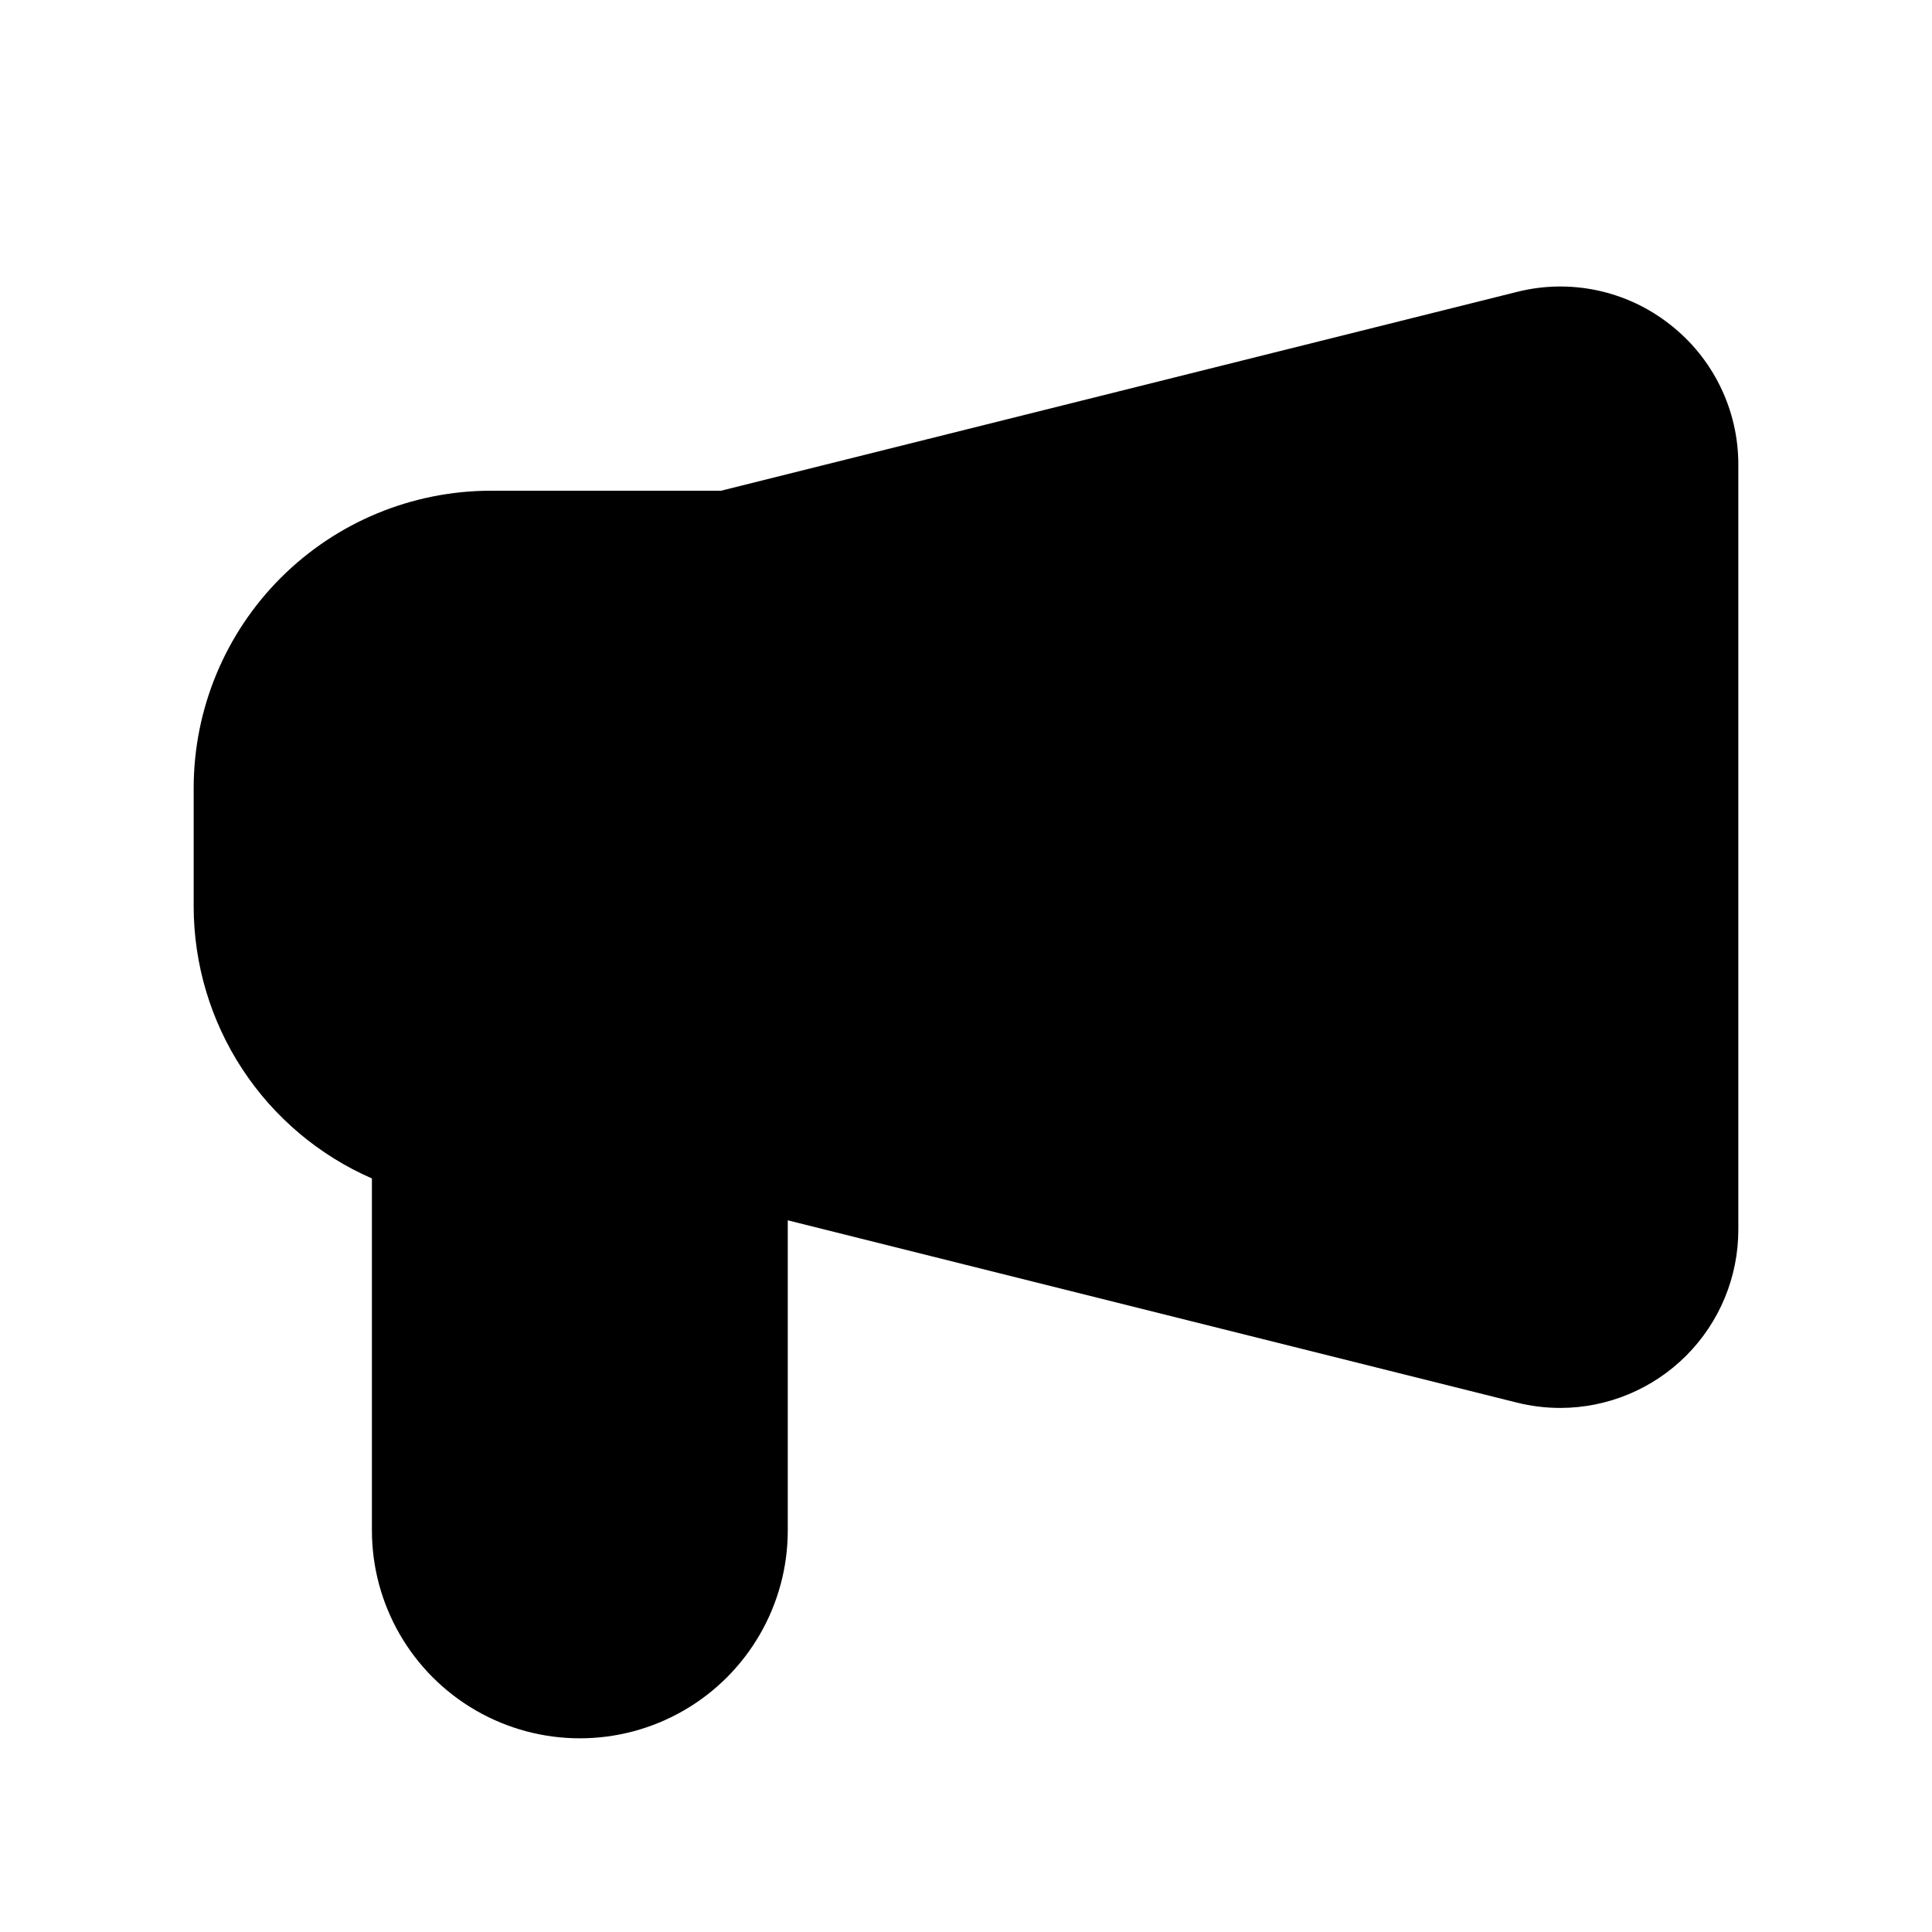
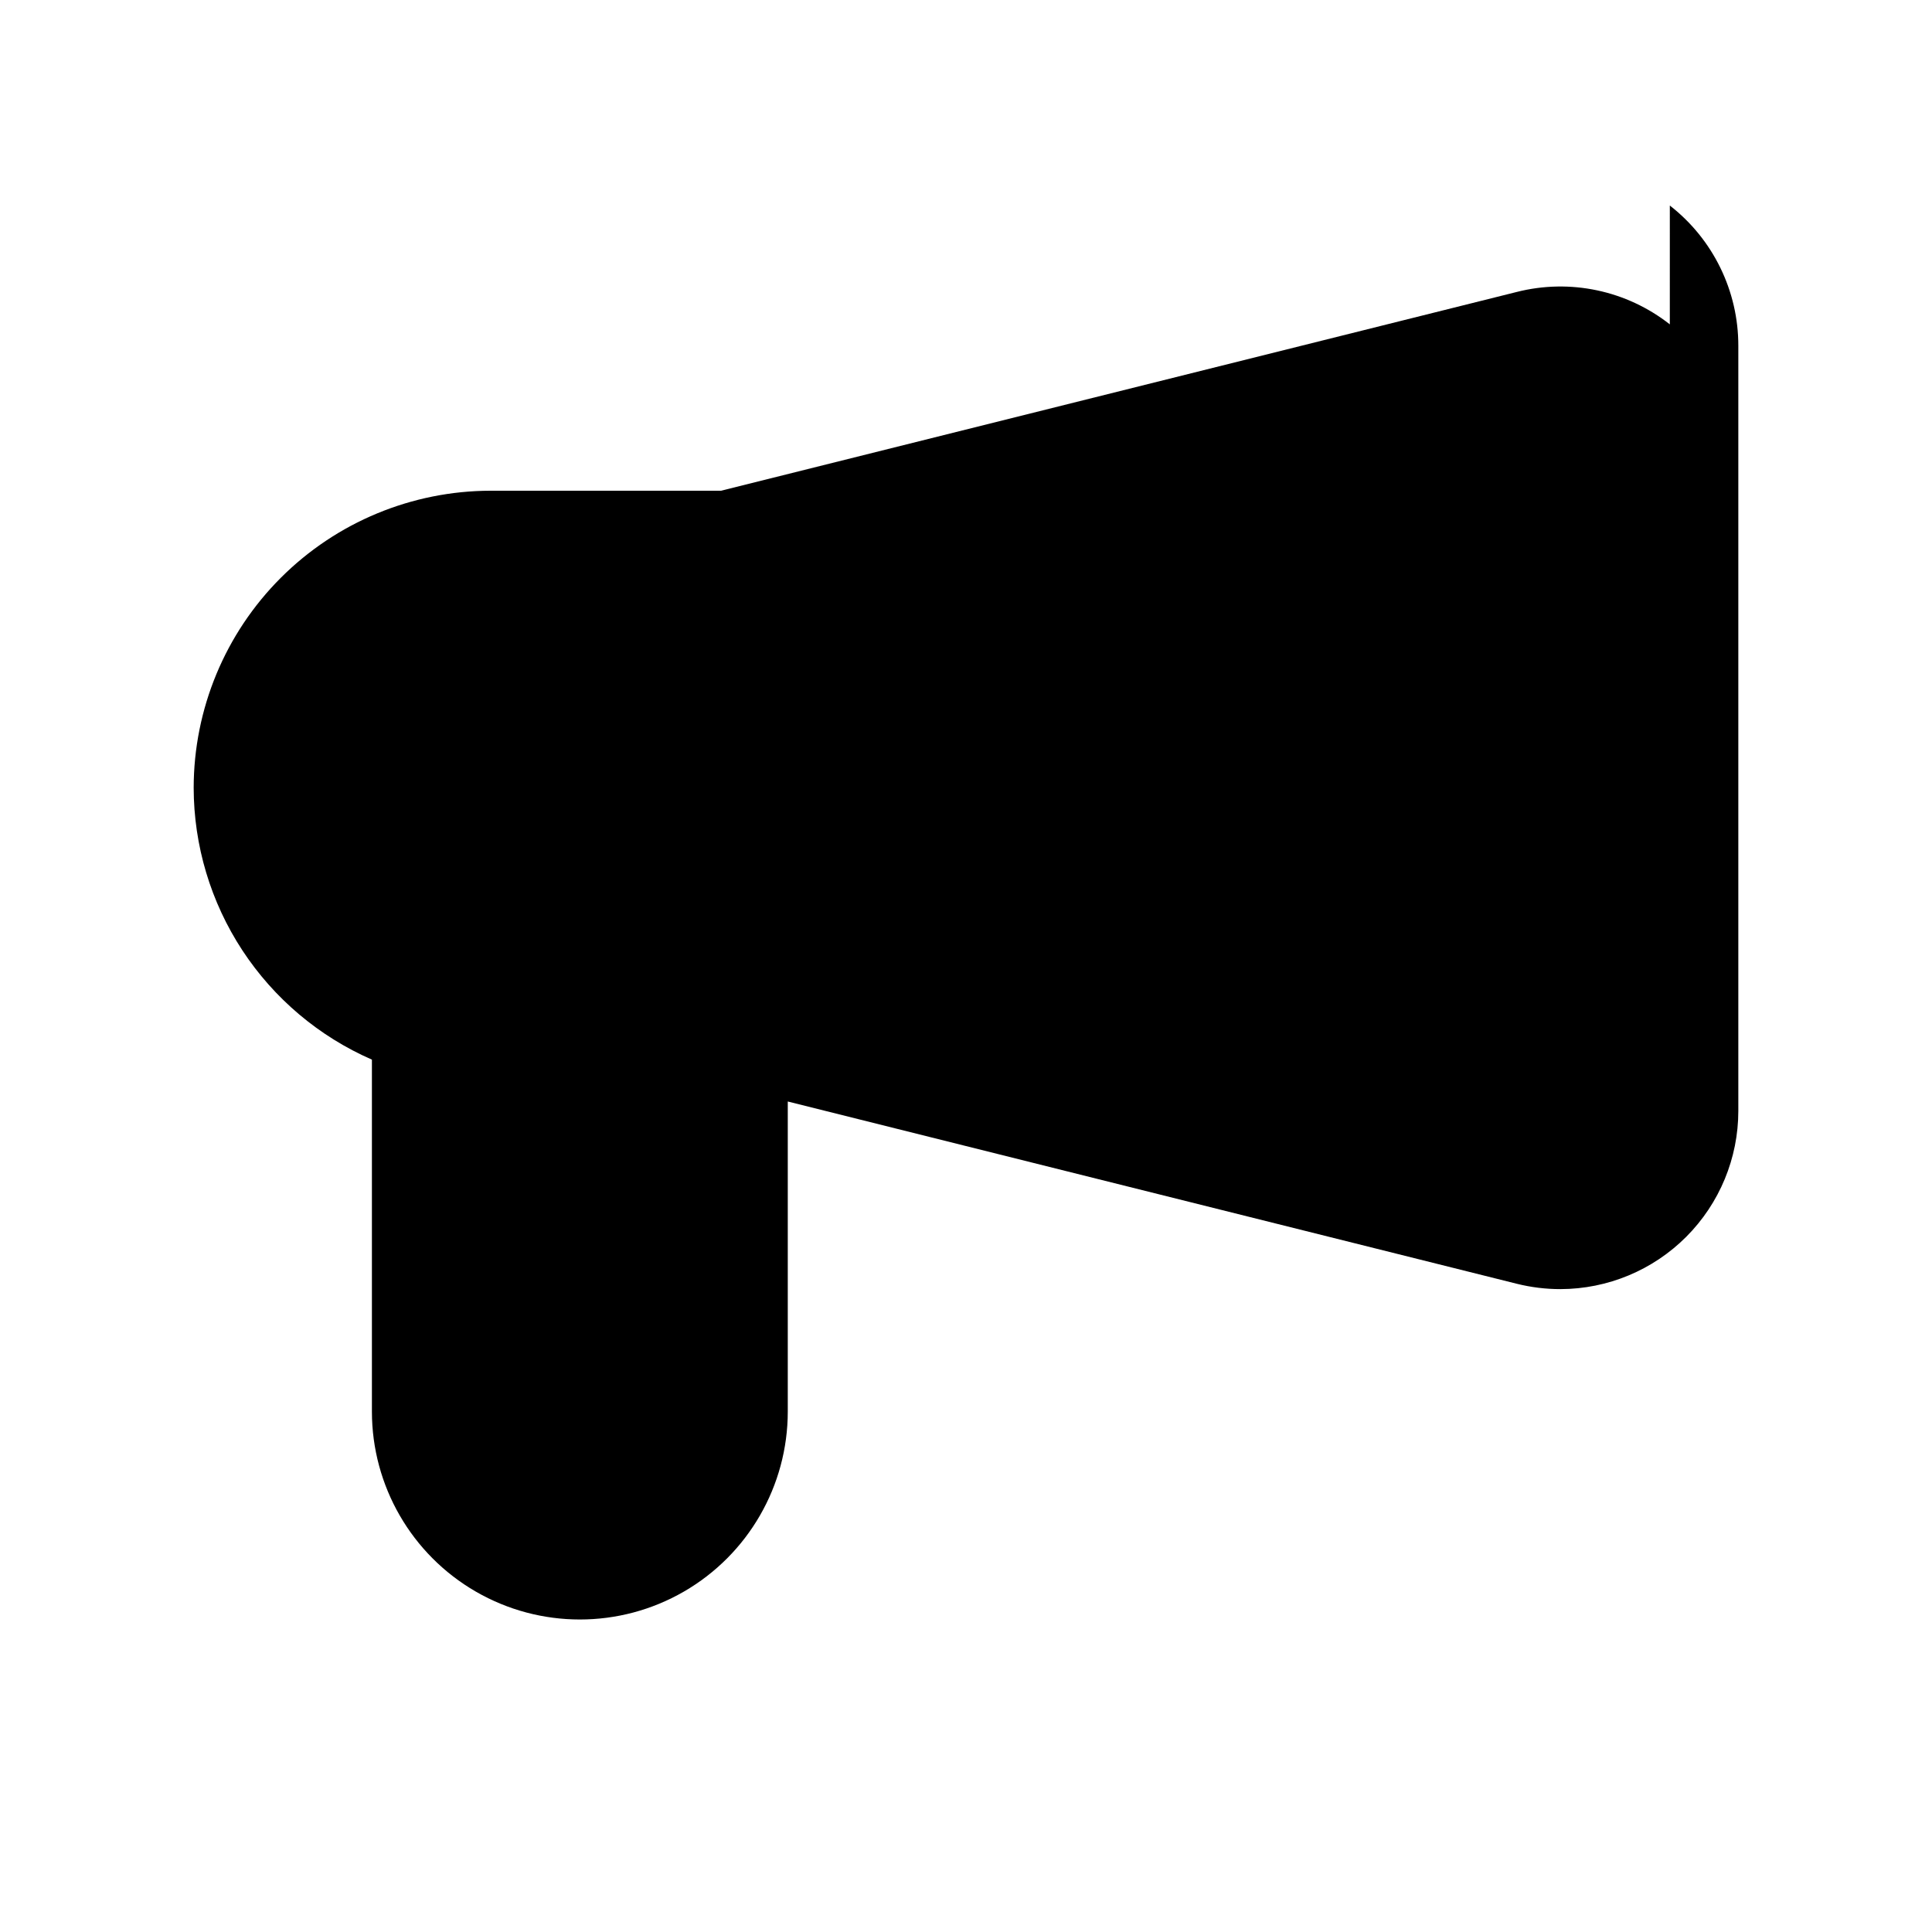
<svg xmlns="http://www.w3.org/2000/svg" fill="#000000" width="800px" height="800px" version="1.1" viewBox="144 144 512 512">
-   <path d="m586.52 229.96c-11.449-8.996-26.426-12.172-40.543-8.594l-210.89 52.68h-61.039c-20.871 0.023-40.879 8.324-55.637 23.082-14.758 14.758-23.059 34.766-23.086 55.637v31.488c0.023 15.301 4.5 30.262 12.887 43.059 8.391 12.793 20.324 22.867 34.348 28.988v93.266c0 19.688 10.504 37.879 27.551 47.723 17.051 9.844 38.055 9.844 55.105 0 17.047-9.844 27.551-28.035 27.551-47.723v-82.168l193.21 48.305c3.781 0.941 7.66 1.418 11.559 1.414 12.508-0.023 24.5-5.012 33.336-13.867 8.836-8.855 13.801-20.852 13.801-33.363v-202.74c0.023-14.535-6.68-28.262-18.152-37.188z" />
+   <path d="m586.52 229.96c-11.449-8.996-26.426-12.172-40.543-8.594l-210.89 52.68h-61.039c-20.871 0.023-40.879 8.324-55.637 23.082-14.758 14.758-23.059 34.766-23.086 55.637c0.023 15.301 4.5 30.262 12.887 43.059 8.391 12.793 20.324 22.867 34.348 28.988v93.266c0 19.688 10.504 37.879 27.551 47.723 17.051 9.844 38.055 9.844 55.105 0 17.047-9.844 27.551-28.035 27.551-47.723v-82.168l193.21 48.305c3.781 0.941 7.66 1.418 11.559 1.414 12.508-0.023 24.5-5.012 33.336-13.867 8.836-8.855 13.801-20.852 13.801-33.363v-202.74c0.023-14.535-6.68-28.262-18.152-37.188z" />
</svg>